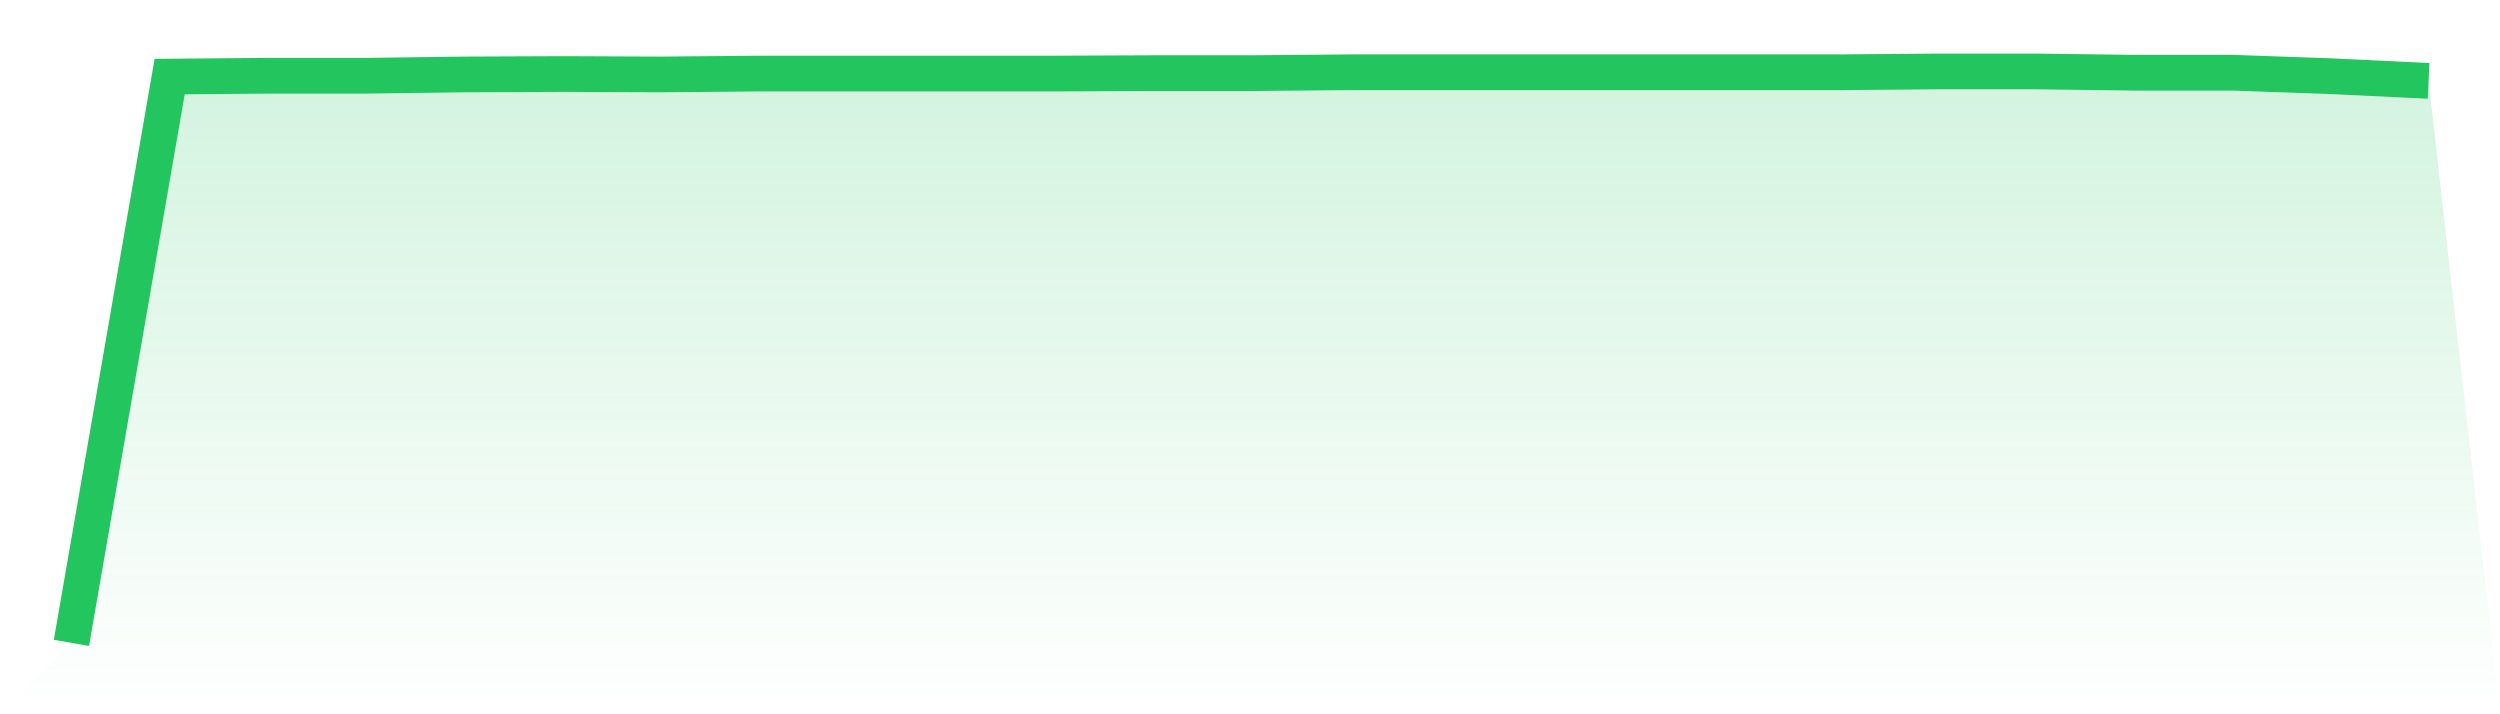
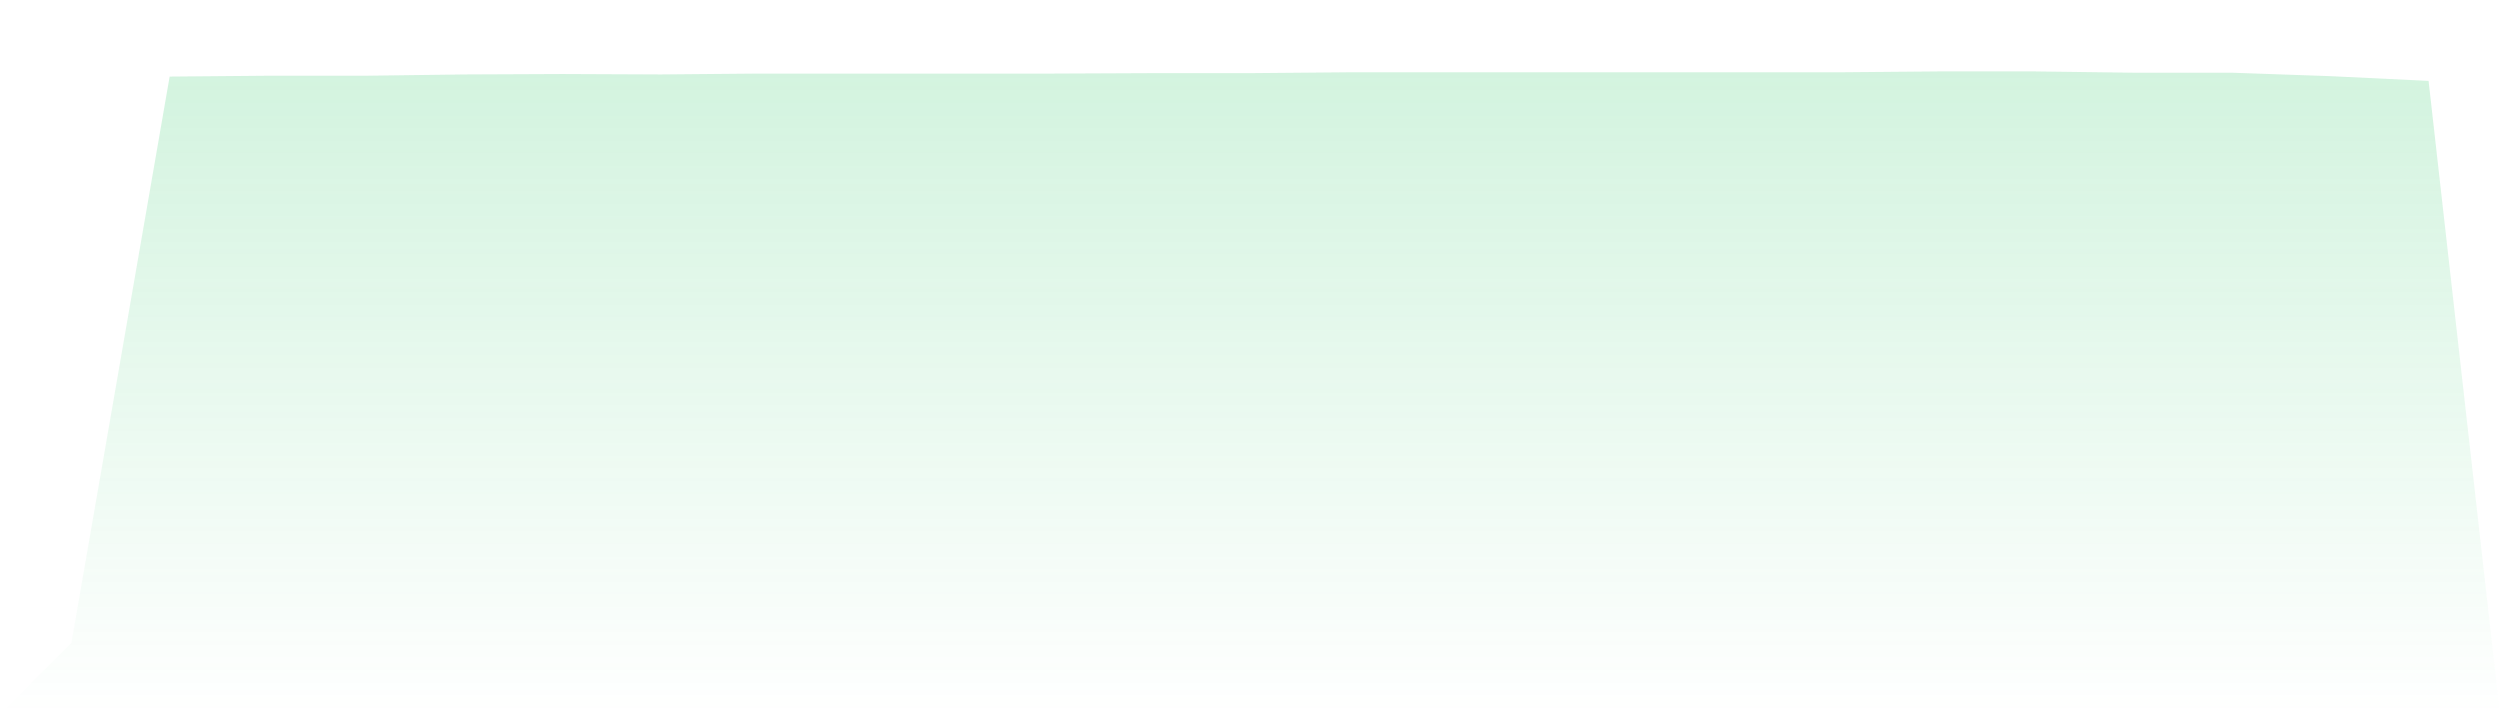
<svg xmlns="http://www.w3.org/2000/svg" viewBox="0 0 140 40">
  <defs>
    <linearGradient id="gradient" x1="0" x2="0" y1="0" y2="1">
      <stop offset="0%" stop-color="#22c55e" stop-opacity="0.2" />
      <stop offset="100%" stop-color="#22c55e" stop-opacity="0" />
    </linearGradient>
  </defs>
-   <path d="M4,36 L4,36 L9.5,4.289 L15,4.241 L20.5,4.241 L26,4.169 L31.5,4.145 L37,4.169 L42.5,4.12 L48,4.12 L53.5,4.12 L59,4.12 L64.5,4.096 L70,4.096 L75.5,4.048 L81,4.048 L86.5,4.048 L92,4.048 L97.5,4.048 L103,4.048 L108.5,4 L114,4 L119.5,4.072 L125,4.072 L130.5,4.265 L136,4.53 L140,40 L0,40 z" fill="url(#gradient)" />
-   <path d="M4,36 L4,36 L9.5,4.289 L15,4.241 L20.5,4.241 L26,4.169 L31.5,4.145 L37,4.169 L42.5,4.12 L48,4.12 L53.5,4.12 L59,4.12 L64.5,4.096 L70,4.096 L75.5,4.048 L81,4.048 L86.5,4.048 L92,4.048 L97.5,4.048 L103,4.048 L108.5,4 L114,4 L119.5,4.072 L125,4.072 L130.5,4.265 L136,4.53" fill="none" stroke="#22c55e" stroke-width="2" />
+   <path d="M4,36 L4,36 L9.5,4.289 L15,4.241 L20.5,4.241 L26,4.169 L31.5,4.145 L37,4.169 L42.5,4.12 L48,4.12 L53.5,4.12 L59,4.12 L64.5,4.096 L70,4.096 L75.5,4.048 L81,4.048 L92,4.048 L97.5,4.048 L103,4.048 L108.5,4 L114,4 L119.5,4.072 L125,4.072 L130.5,4.265 L136,4.53 L140,40 L0,40 z" fill="url(#gradient)" />
</svg>